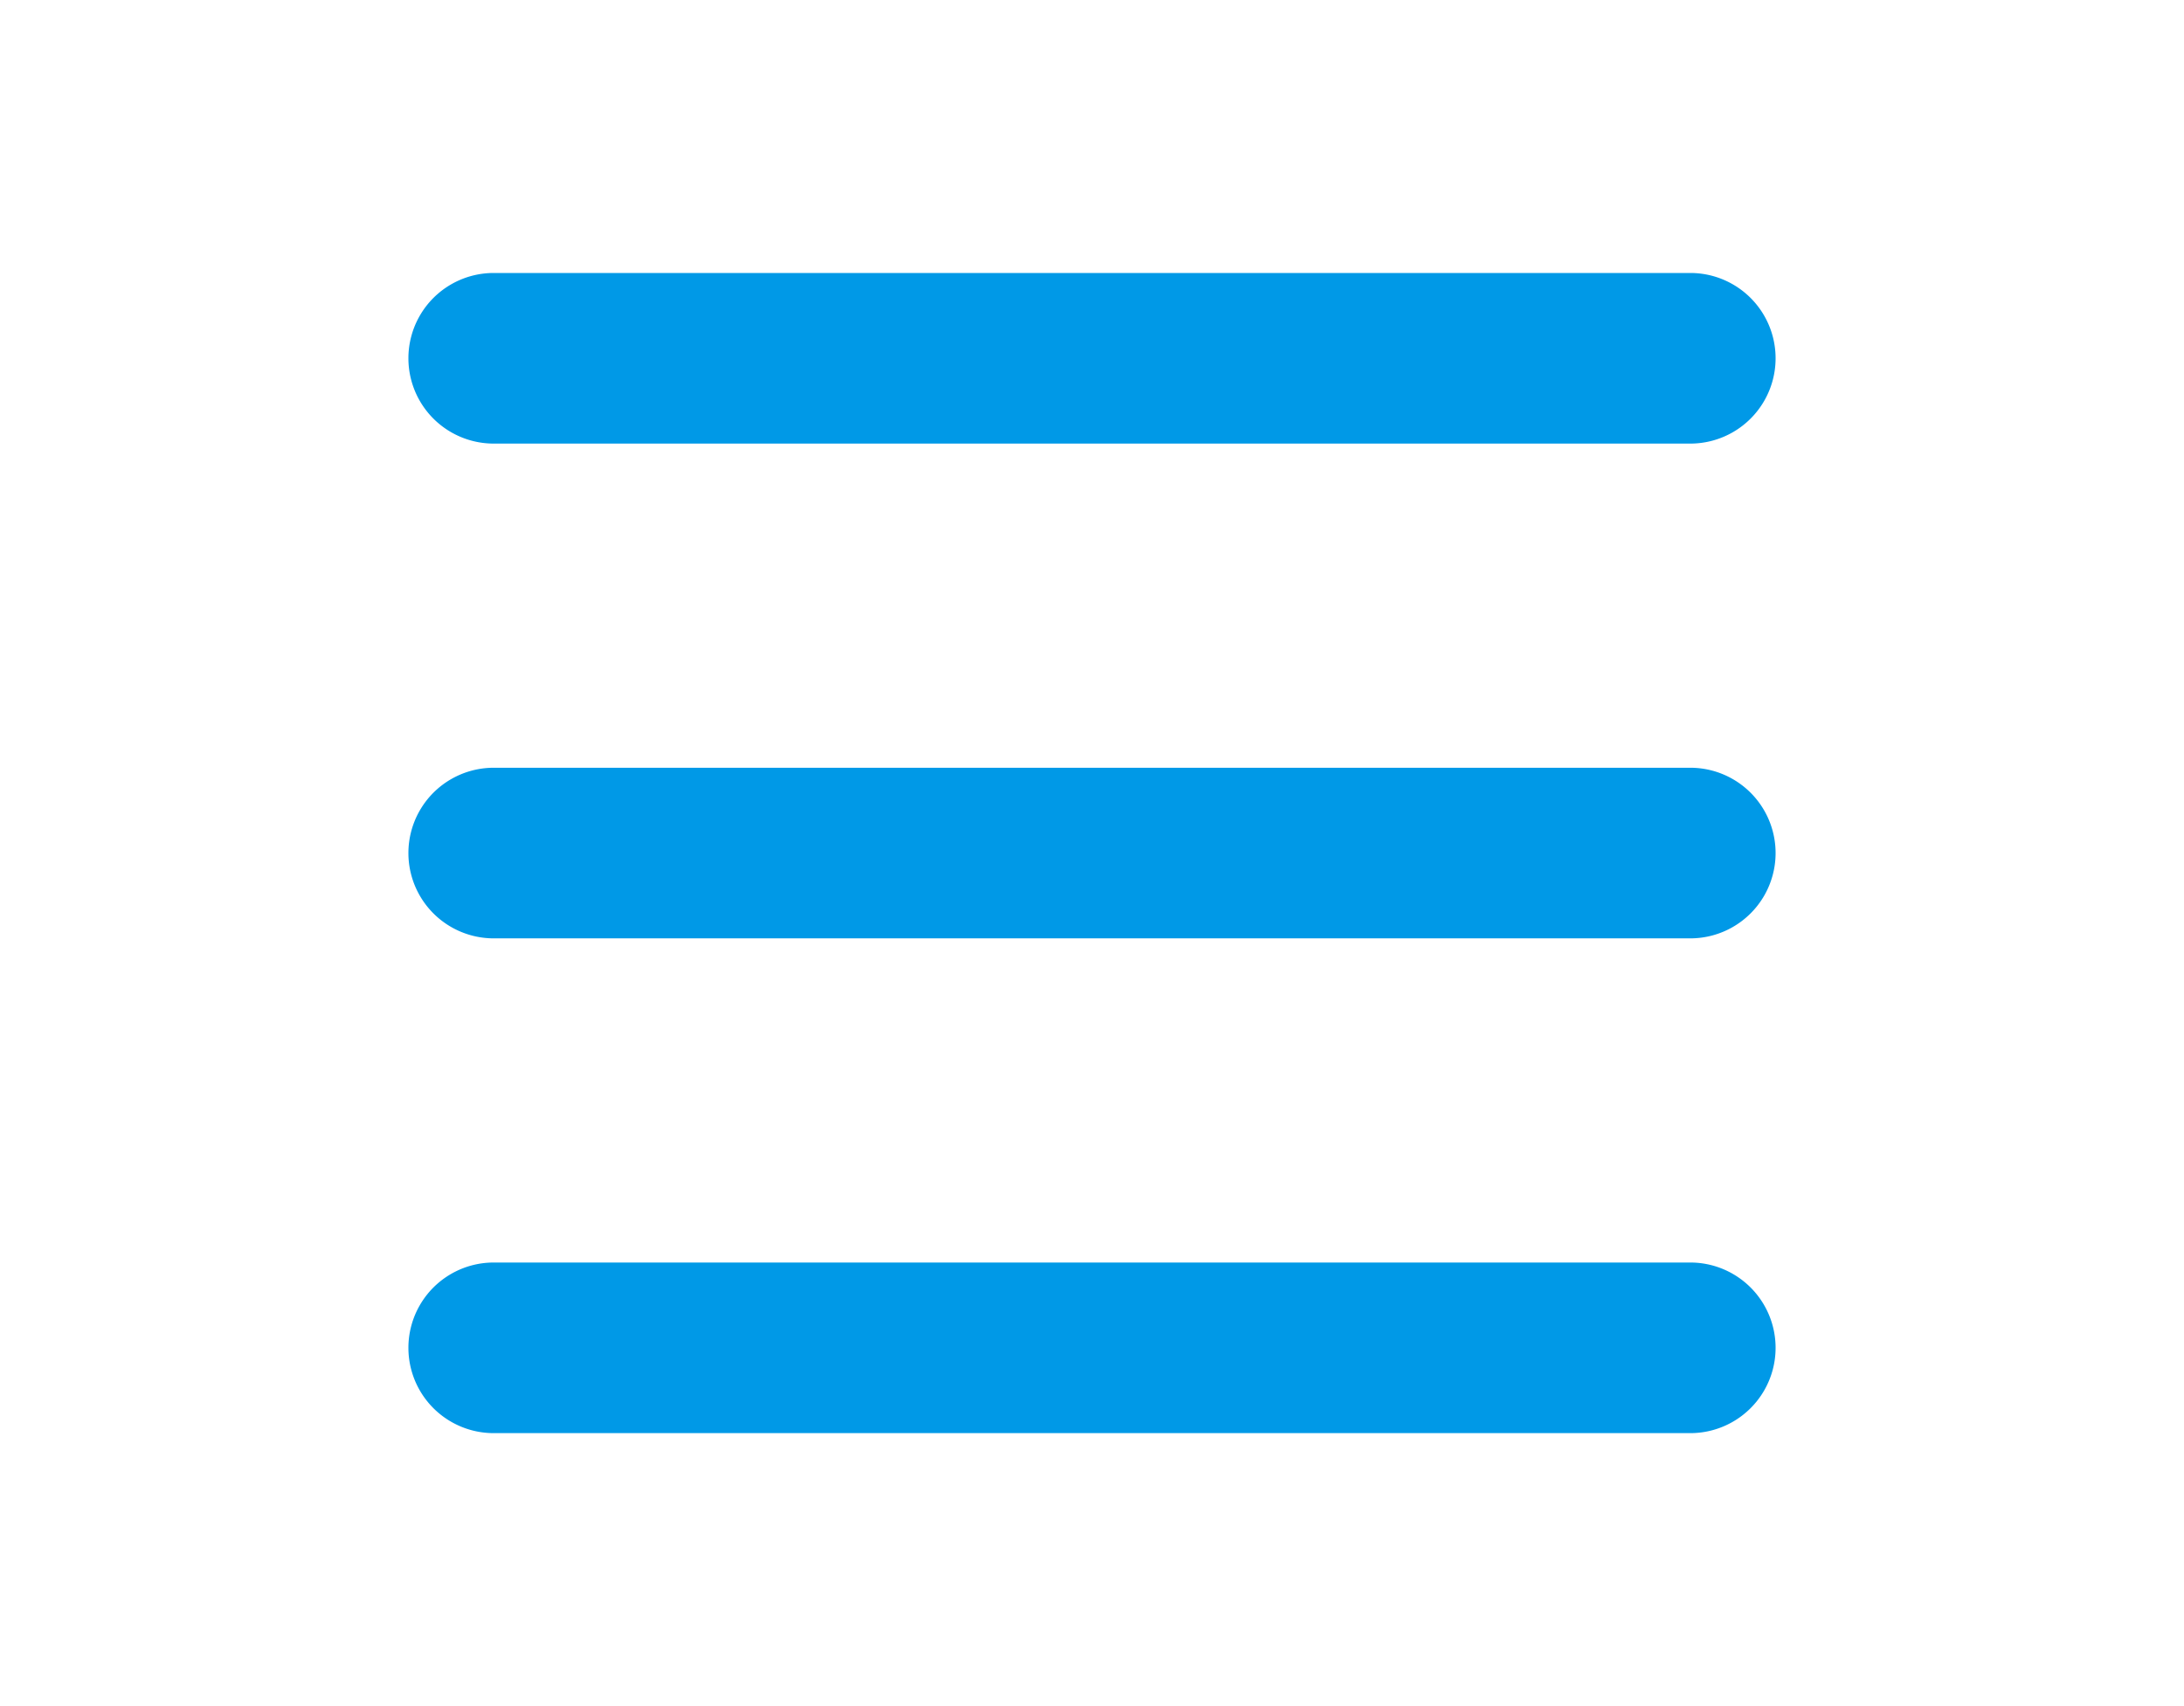
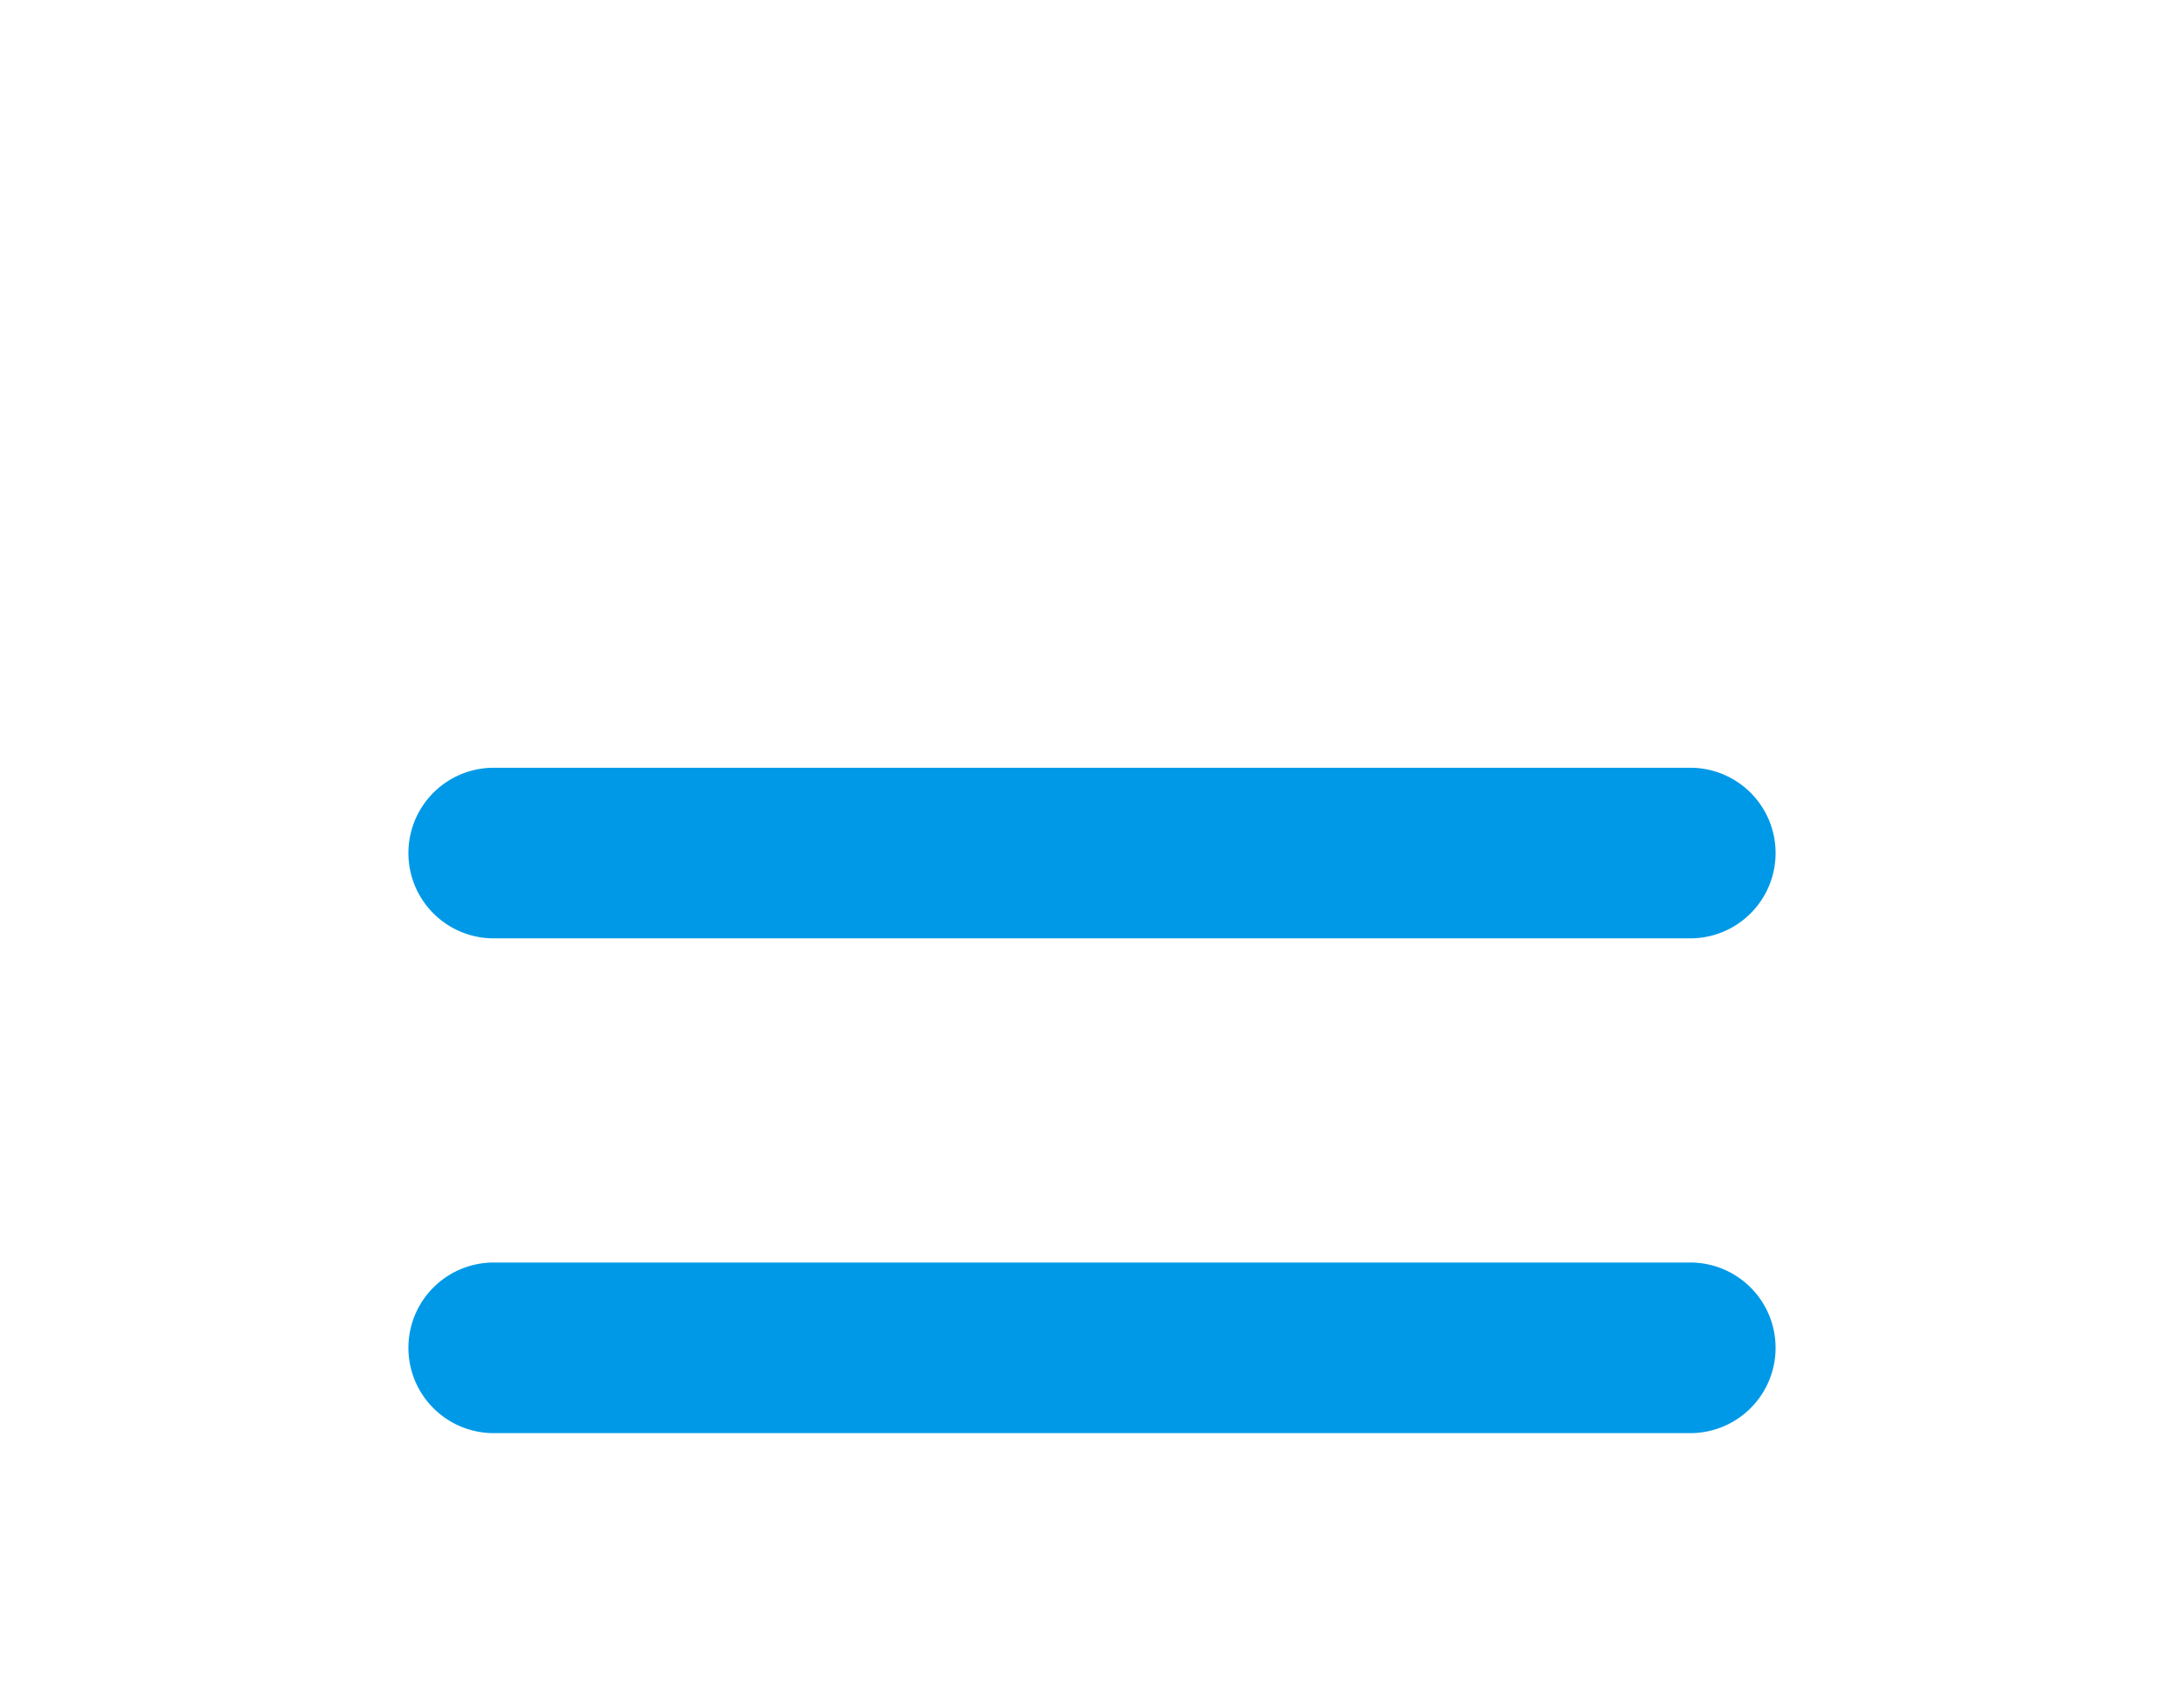
<svg xmlns="http://www.w3.org/2000/svg" width="32" height="25" viewBox="0 0 32 25">
  <title>neu</title>
-   <path d="M7.234,6.5H24.766a1.25,1.25,0,0,0,0-2.5H7.234a1.25,1.25,0,0,0,0,2.5Z" style="fill:#0099e7" />
  <path d="M24.766,11.25H7.234a1.25,1.25,0,0,0,0,2.5H24.766a1.25,1.25,0,0,0,0-2.5Z" style="fill:#0099e7" />
-   <path d="M24.766,18.5H7.234a1.25,1.25,0,0,0,0,2.5H24.766a1.25,1.25,0,0,0,0-2.5Z" style="fill:#0099e7" />
+   <path d="M24.766,18.5H7.234a1.25,1.25,0,0,0,0,2.5H24.766a1.25,1.25,0,0,0,0-2.5" style="fill:#0099e7" />
</svg>